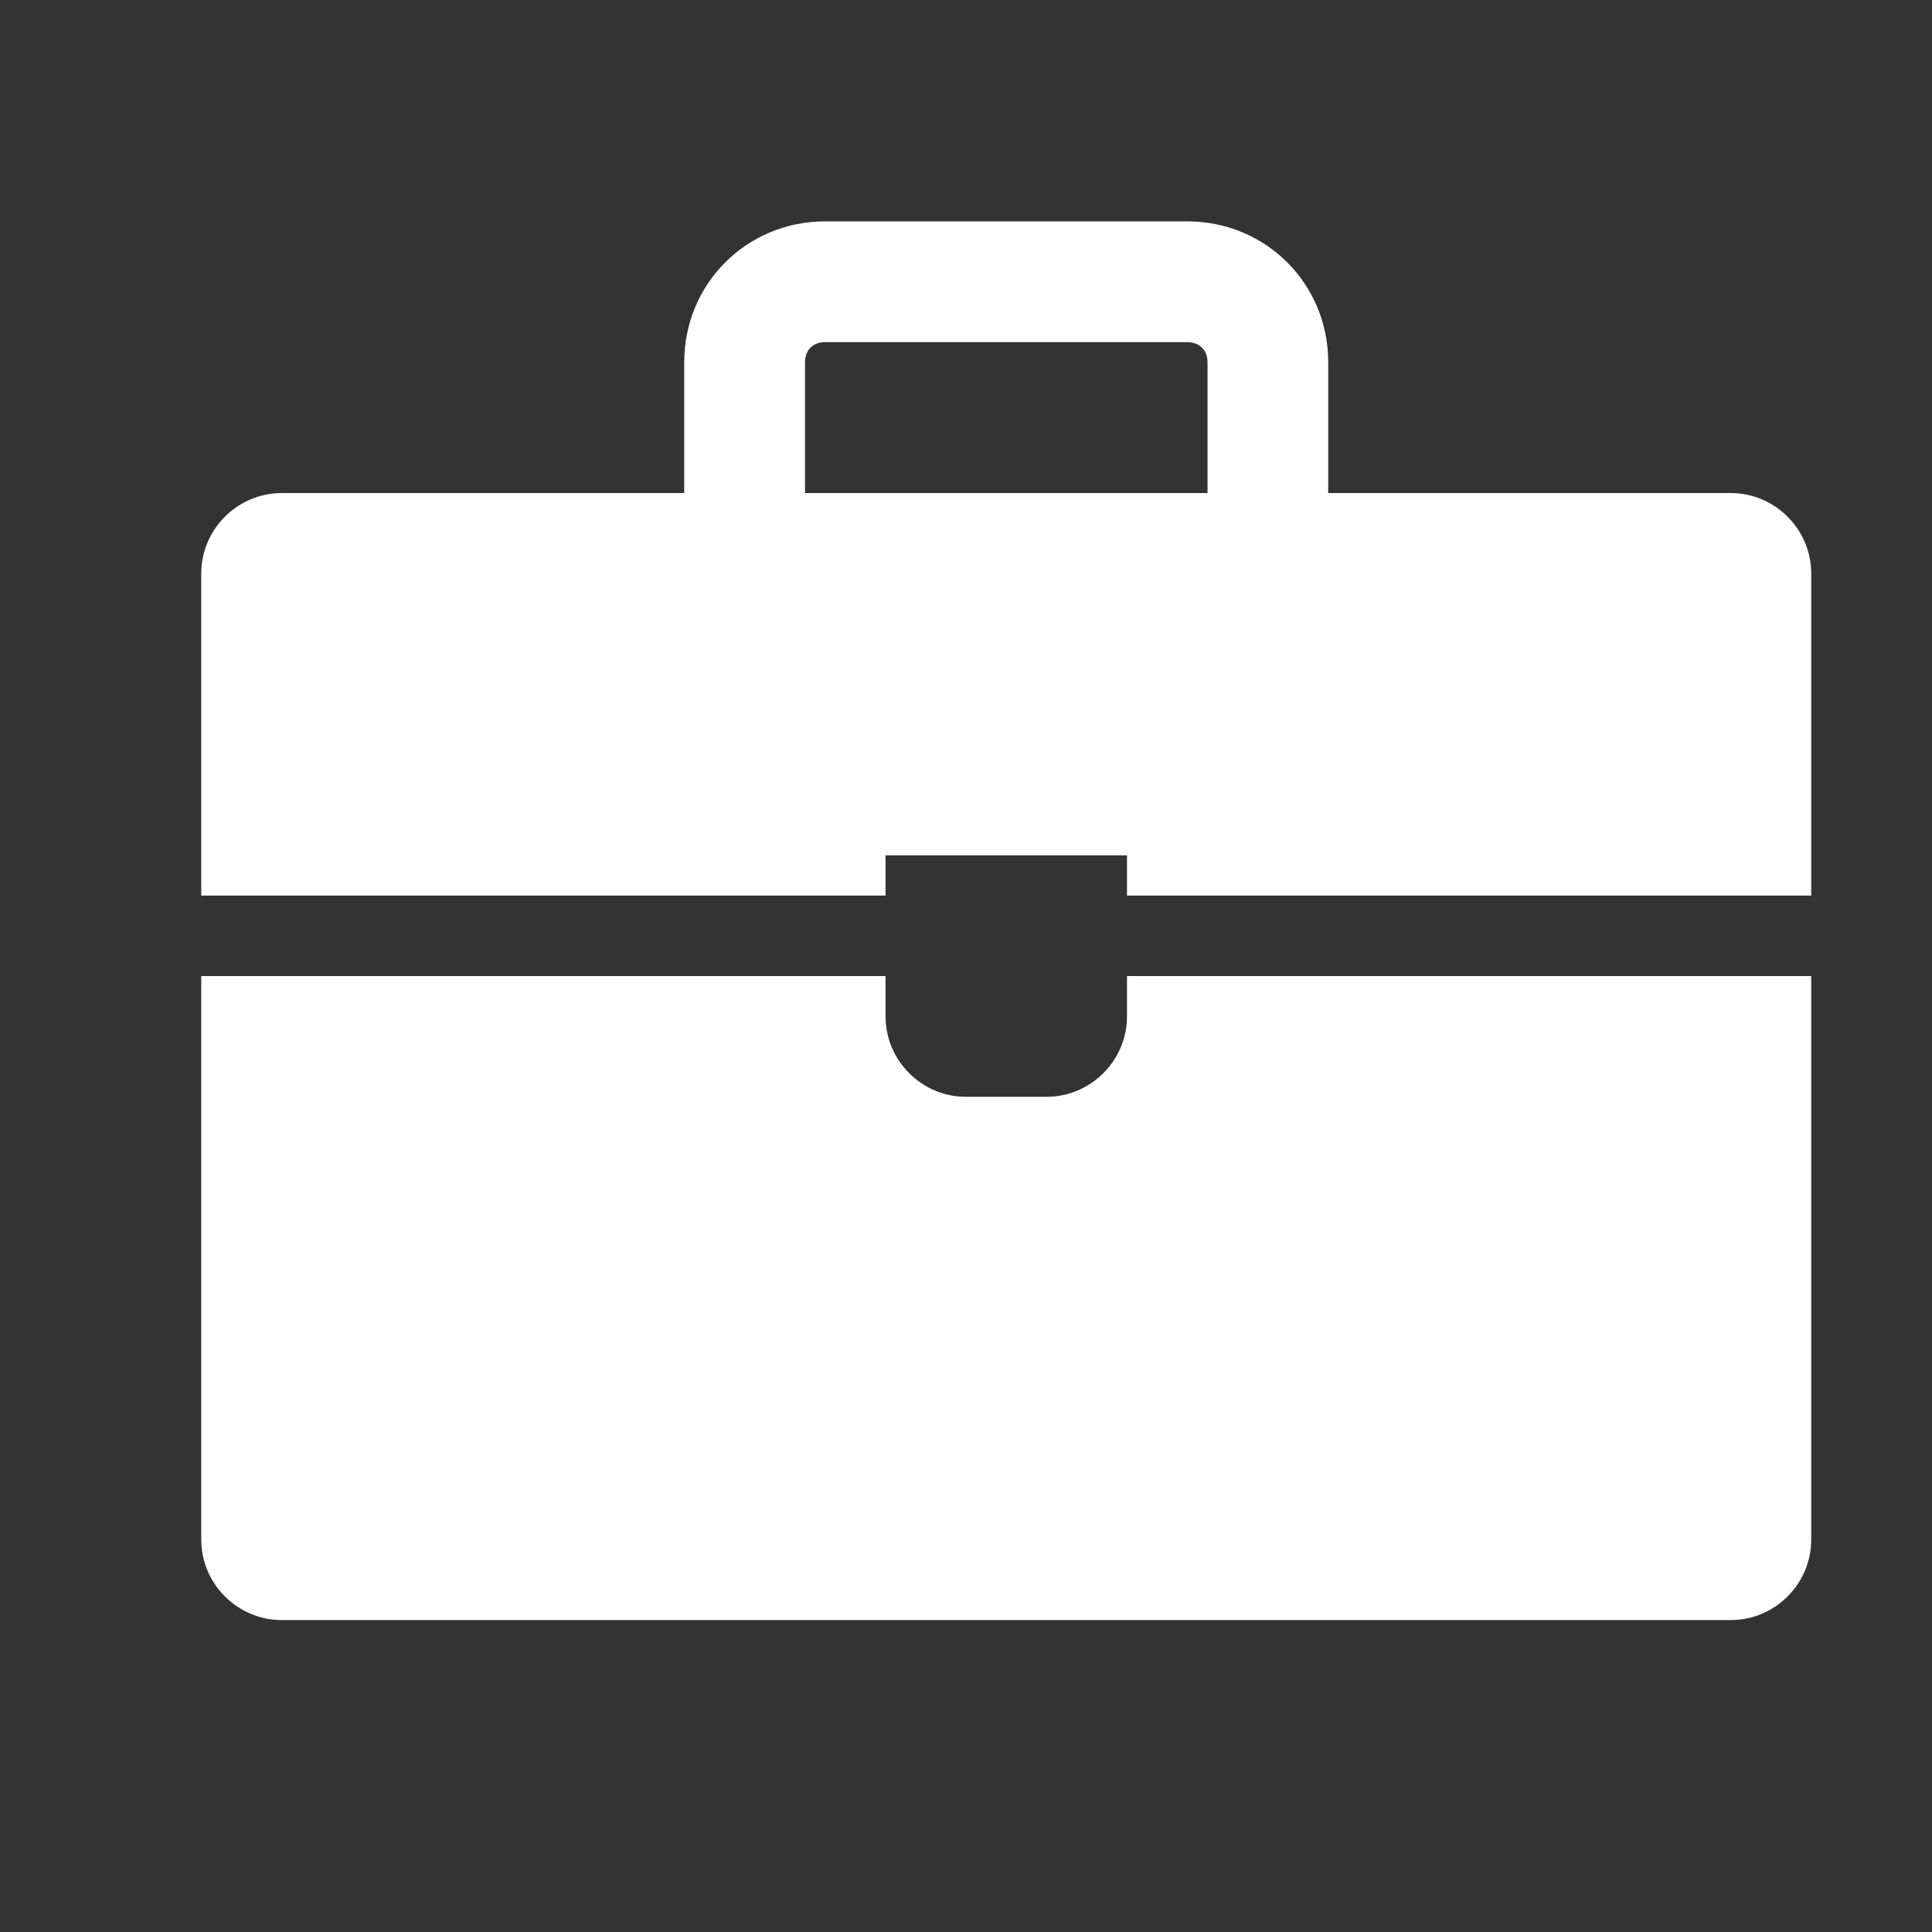
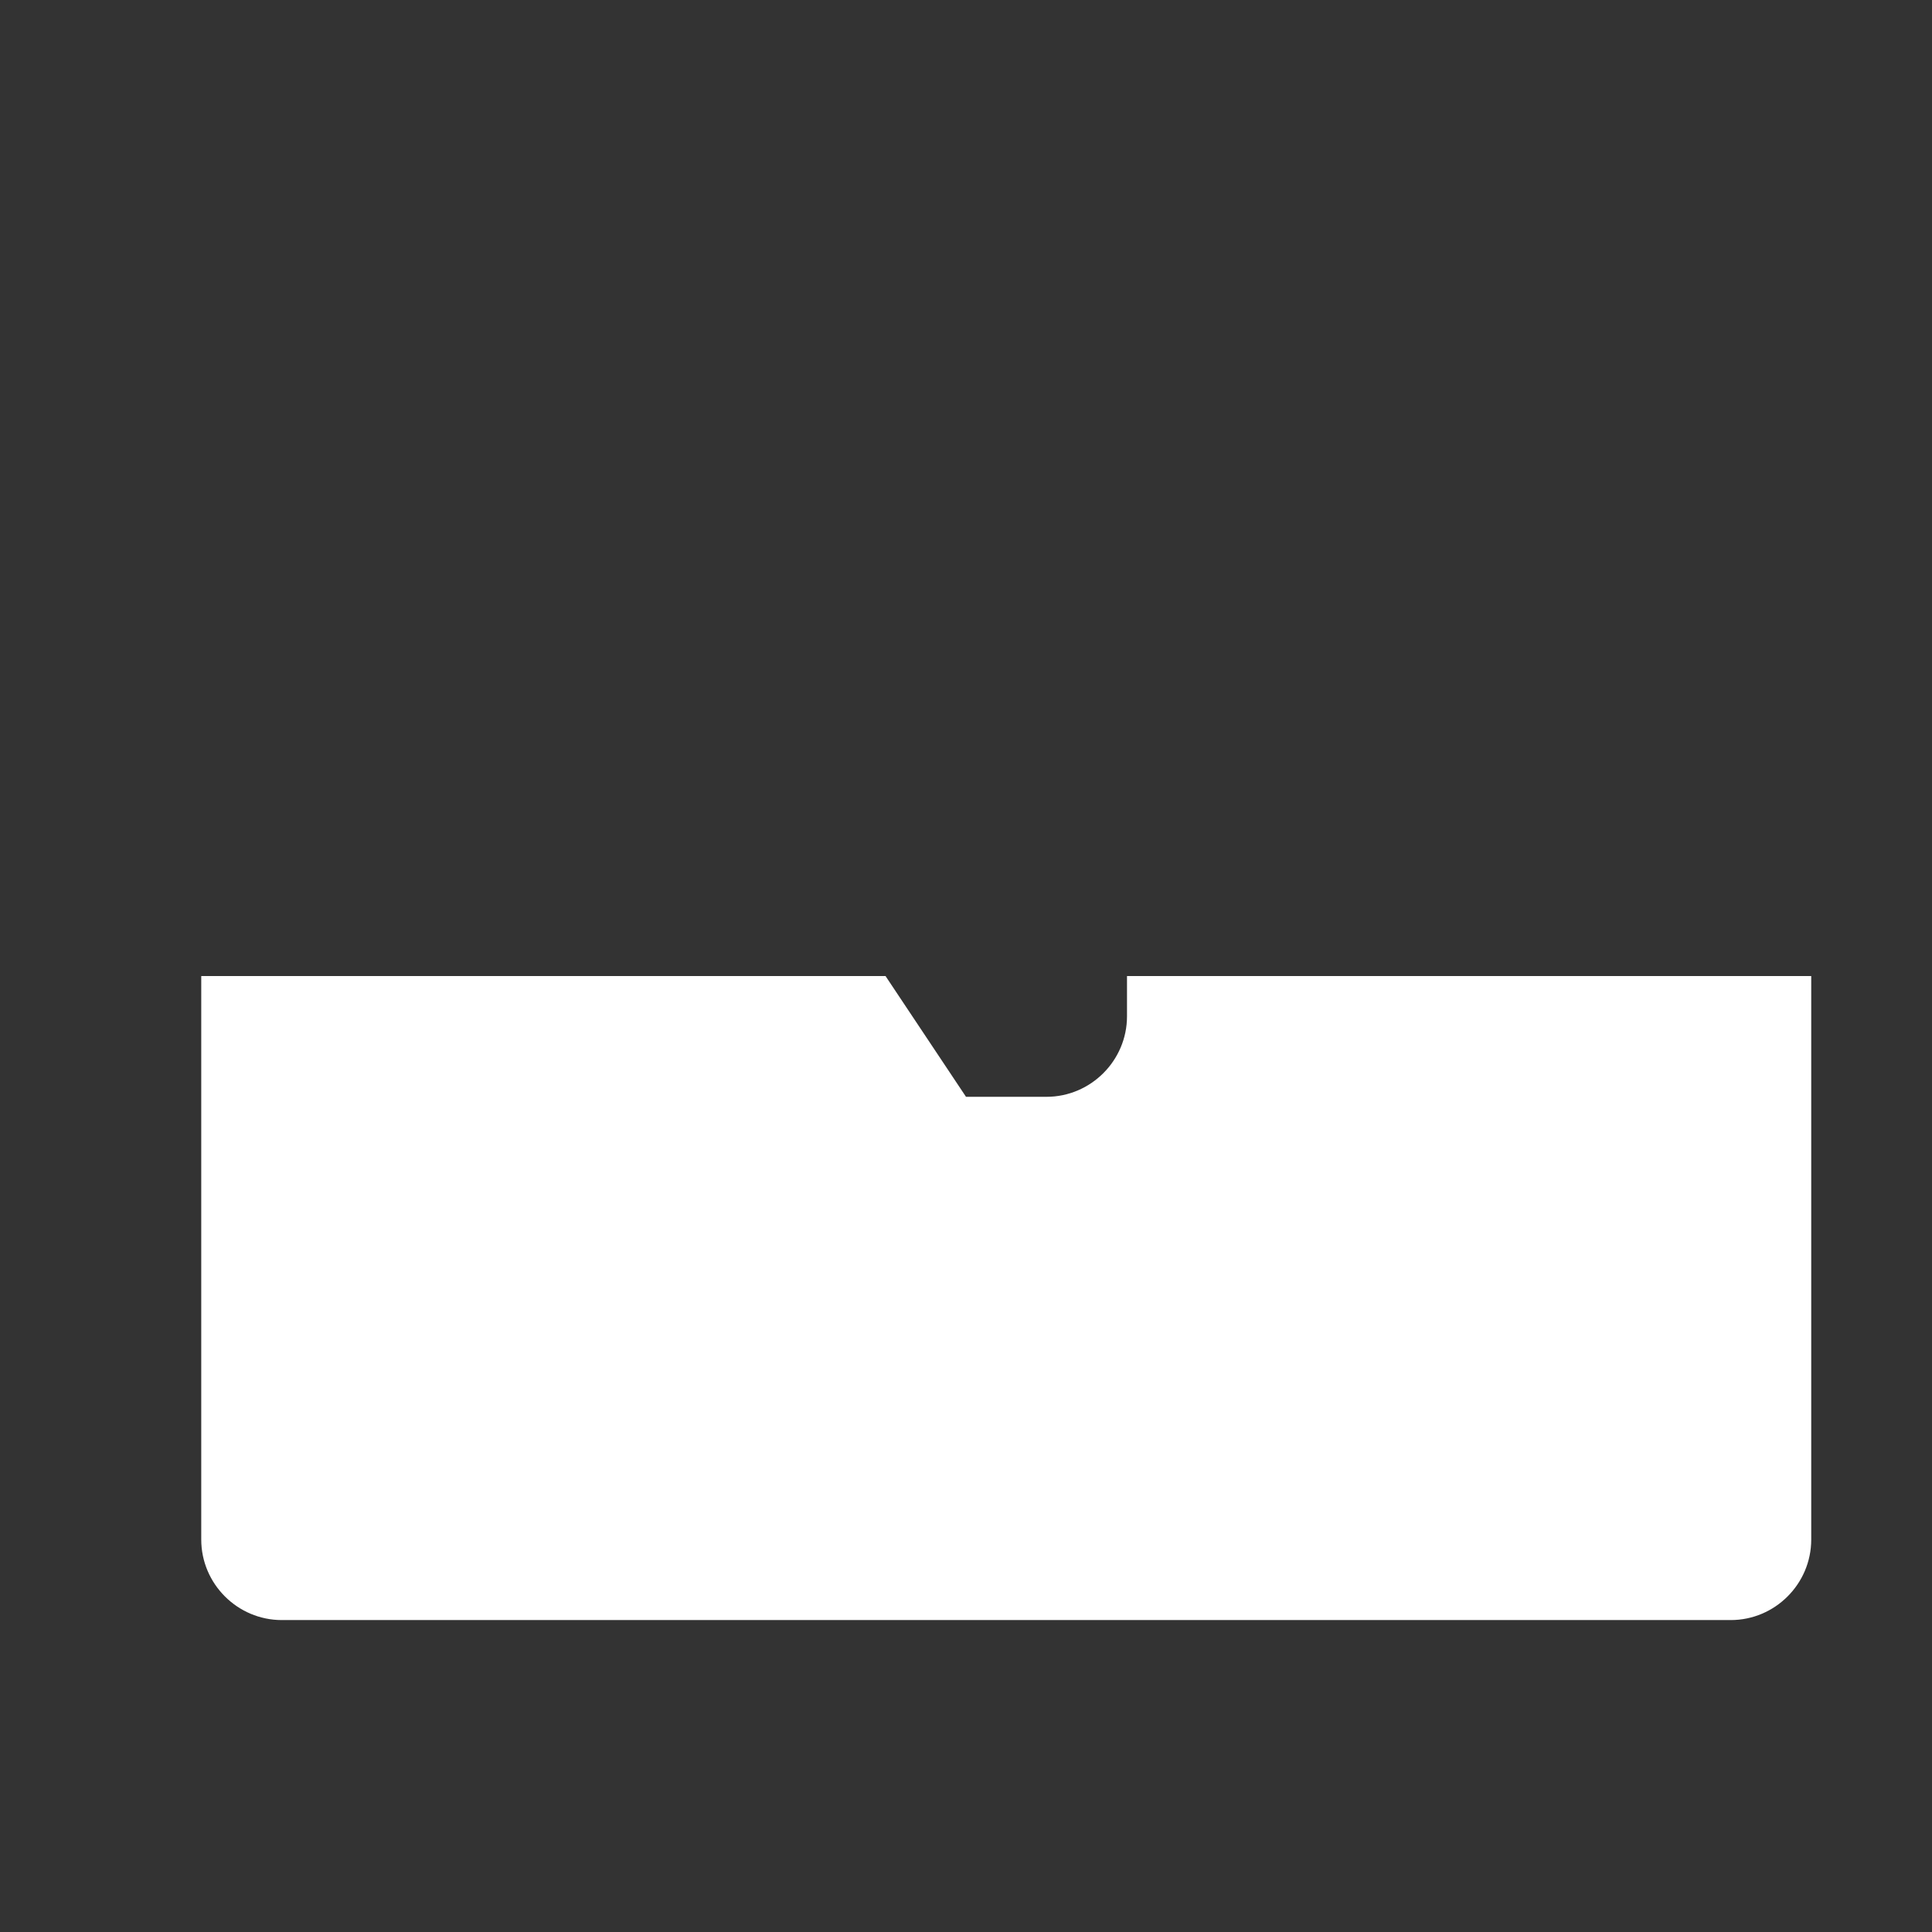
<svg xmlns="http://www.w3.org/2000/svg" width="243" height="243" xml:space="preserve" overflow="hidden">
  <rect width="100%" height="100%" fill="#333333" stroke="none" />
  <g transform="translate(-933 -342)">
-     <path d="M1074.75 469.828C1074.75 475.397 1070.19 479.953 1064.62 479.953L1054.5 479.953C1048.93 479.953 1044.38 475.397 1044.38 469.828L1044.38 464.766 958.312 464.766 958.312 535.641C958.312 541.209 962.869 545.766 968.438 545.766L1150.69 545.766C1156.26 545.766 1160.81 541.209 1160.81 535.641L1160.81 464.766 1074.75 464.766 1074.75 469.828Z" fill="#FFFFFF" />
-     <path d="M1150.69 404.016 1100.06 404.016 1100.06 387.562C1100.06 377.691 1092.22 369.844 1082.34 369.844L1036.78 369.844C1026.91 369.844 1019.06 377.691 1019.06 387.562L1019.06 404.016 968.438 404.016C962.869 404.016 958.312 408.572 958.312 414.141L958.312 454.641 1044.38 454.641 1044.38 449.578 1074.75 449.578 1074.75 454.641 1160.81 454.641 1160.81 414.141C1160.81 408.572 1156.26 404.016 1150.69 404.016M1034.25 404.016 1034.25 387.562C1034.25 386.044 1035.26 385.031 1036.78 385.031L1082.34 385.031C1083.86 385.031 1084.88 386.044 1084.88 387.562L1084.88 404.016 1034.25 404.016Z" fill="#FFFFFF" />
+     <path d="M1074.75 469.828C1074.75 475.397 1070.19 479.953 1064.62 479.953L1054.5 479.953L1044.38 464.766 958.312 464.766 958.312 535.641C958.312 541.209 962.869 545.766 968.438 545.766L1150.69 545.766C1156.26 545.766 1160.81 541.209 1160.81 535.641L1160.81 464.766 1074.75 464.766 1074.75 469.828Z" fill="#FFFFFF" />
  </g>
</svg>